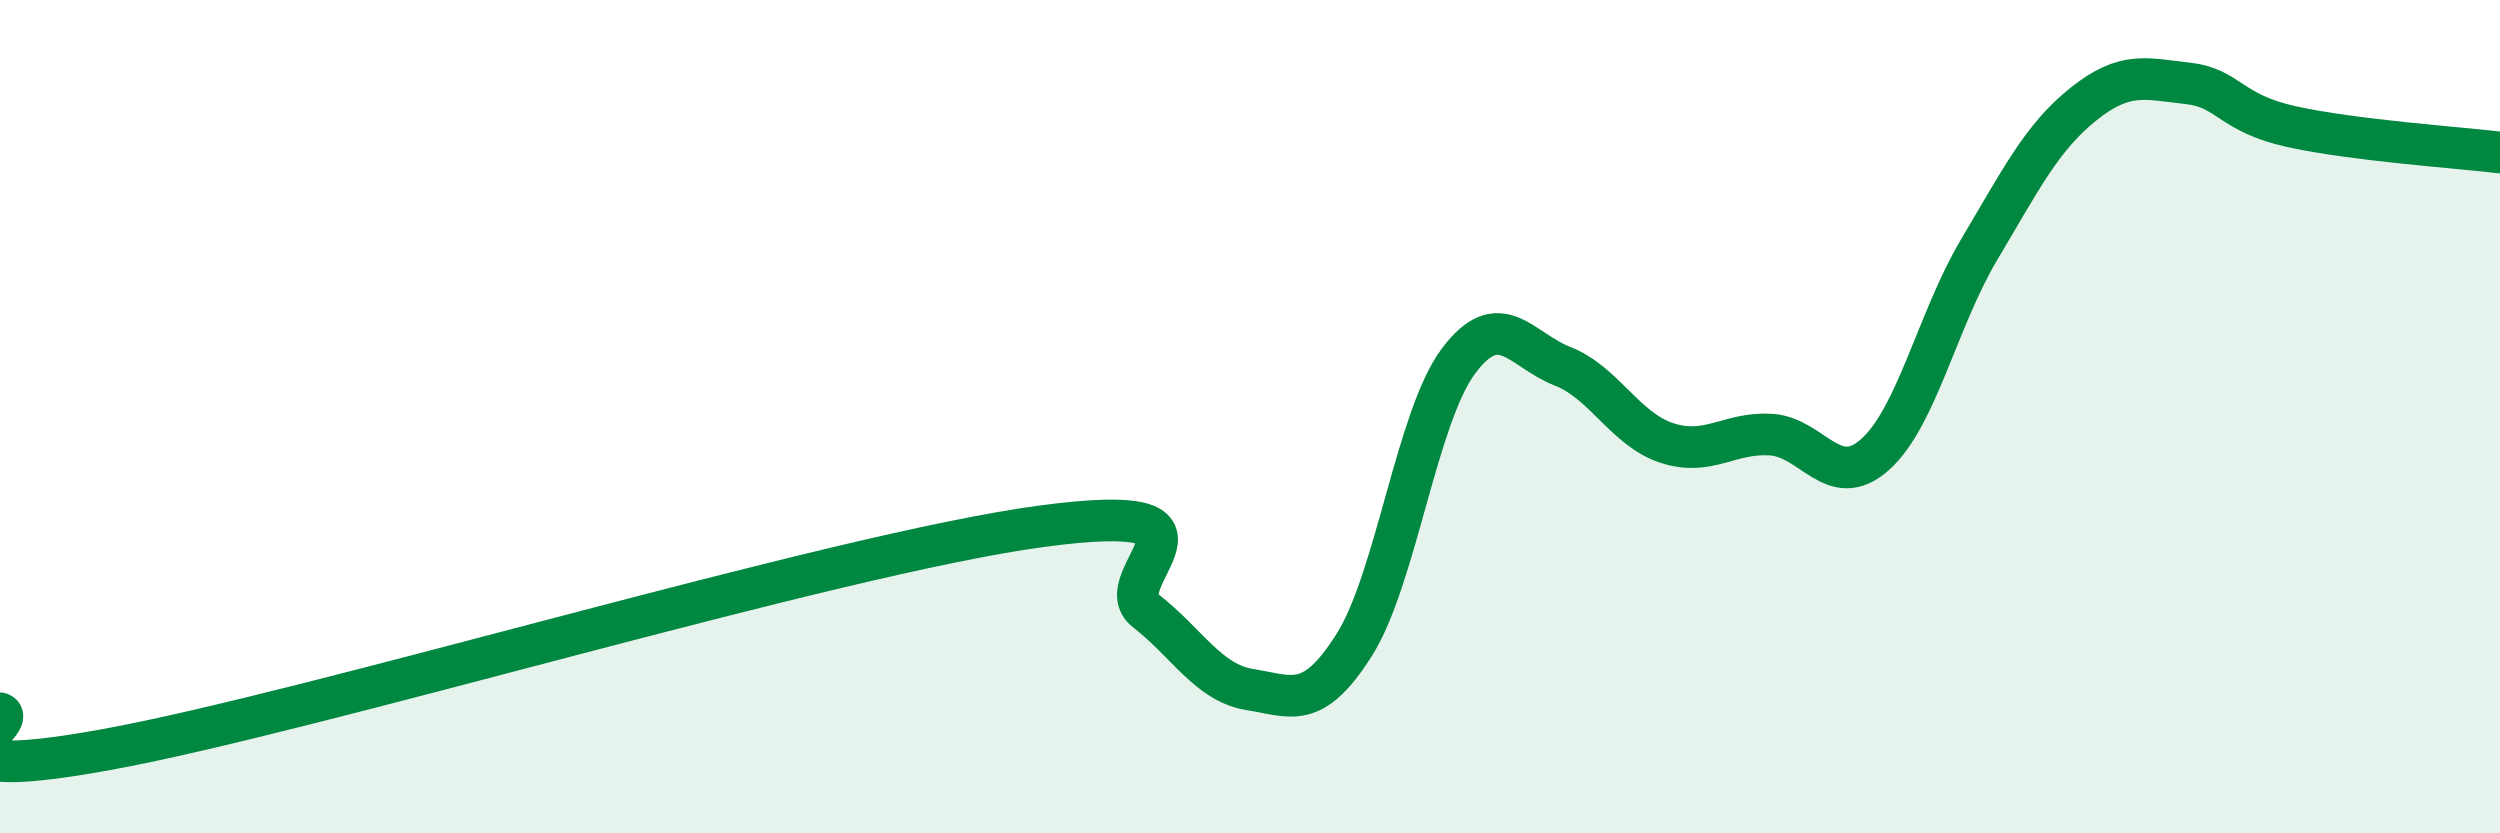
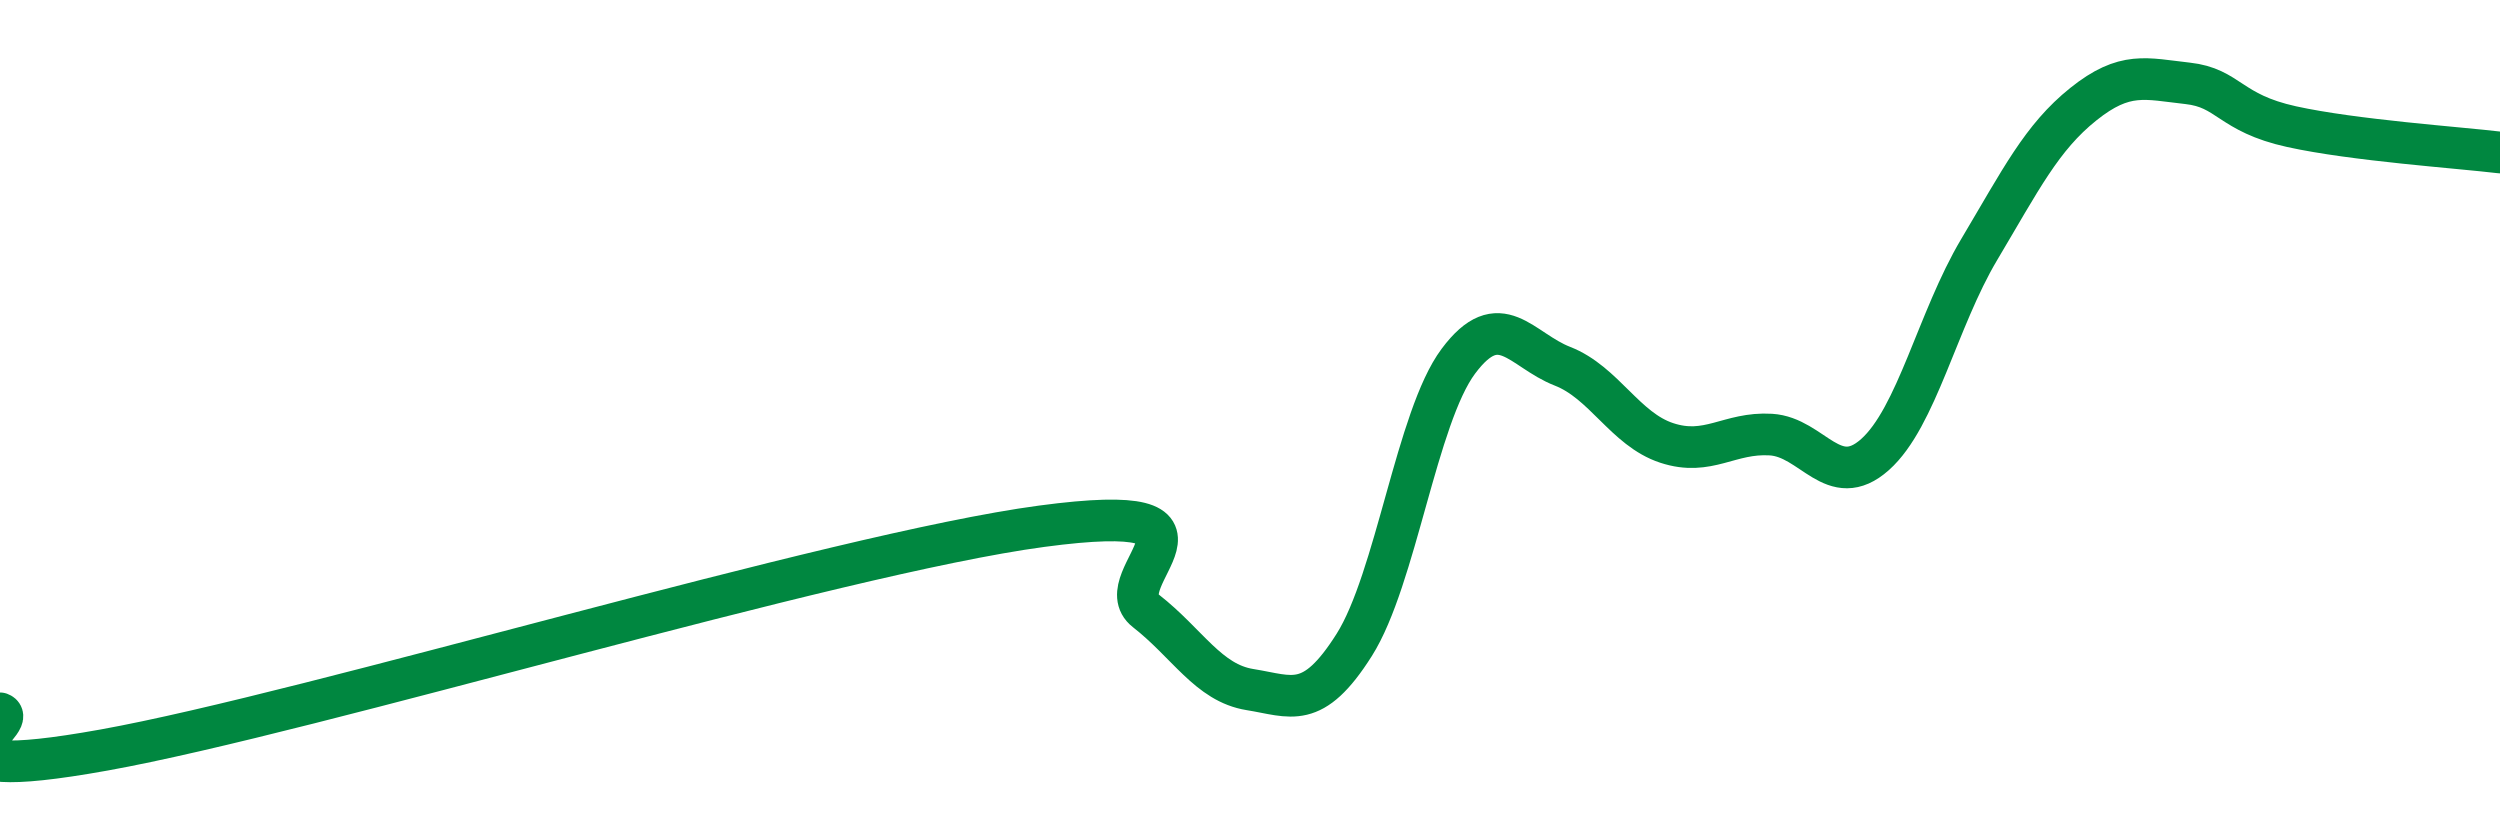
<svg xmlns="http://www.w3.org/2000/svg" width="60" height="20" viewBox="0 0 60 20">
-   <path d="M 0,17.12 C 0.5,17.3 -2.5,18.9 2.5,18 C 7.5,17.1 20,13.3 25,12.63 C 30,11.96 26.5,13.88 27.5,14.66 C 28.5,15.44 29,16.39 30,16.55 C 31,16.71 31.5,17.06 32.5,15.48 C 33.5,13.9 34,10.01 35,8.67 C 36,7.33 36.5,8.4 37.5,8.79 C 38.5,9.18 39,10.3 40,10.63 C 41,10.96 41.5,10.37 42.5,10.43 C 43.5,10.49 44,11.8 45,10.91 C 46,10.02 46.5,7.67 47.5,5.99 C 48.5,4.31 49,3.3 50,2.5 C 51,1.7 51.5,1.89 52.5,2 C 53.5,2.11 53.5,2.71 55,3.04 C 56.5,3.37 59,3.54 60,3.66L60 20L0 20Z" fill="#008740" opacity="0.1" stroke-linecap="round" stroke-linejoin="round" />
  <path d="M 0,17.12 C 0.5,17.3 -2.5,18.9 2.5,18 C 7.5,17.1 20,13.3 25,12.63 C 30,11.96 26.5,13.88 27.5,14.66 C 28.5,15.44 29,16.39 30,16.55 C 31,16.71 31.5,17.06 32.5,15.48 C 33.5,13.9 34,10.01 35,8.67 C 36,7.33 36.5,8.4 37.5,8.79 C 38.5,9.18 39,10.3 40,10.63 C 41,10.96 41.5,10.37 42.5,10.43 C 43.5,10.49 44,11.8 45,10.91 C 46,10.02 46.5,7.67 47.5,5.99 C 48.5,4.31 49,3.3 50,2.5 C 51,1.7 51.5,1.89 52.5,2 C 53.5,2.11 53.5,2.71 55,3.04 C 56.5,3.37 59,3.54 60,3.66" stroke="#008740" stroke-width="1" fill="none" stroke-linecap="round" stroke-linejoin="round" />
</svg>